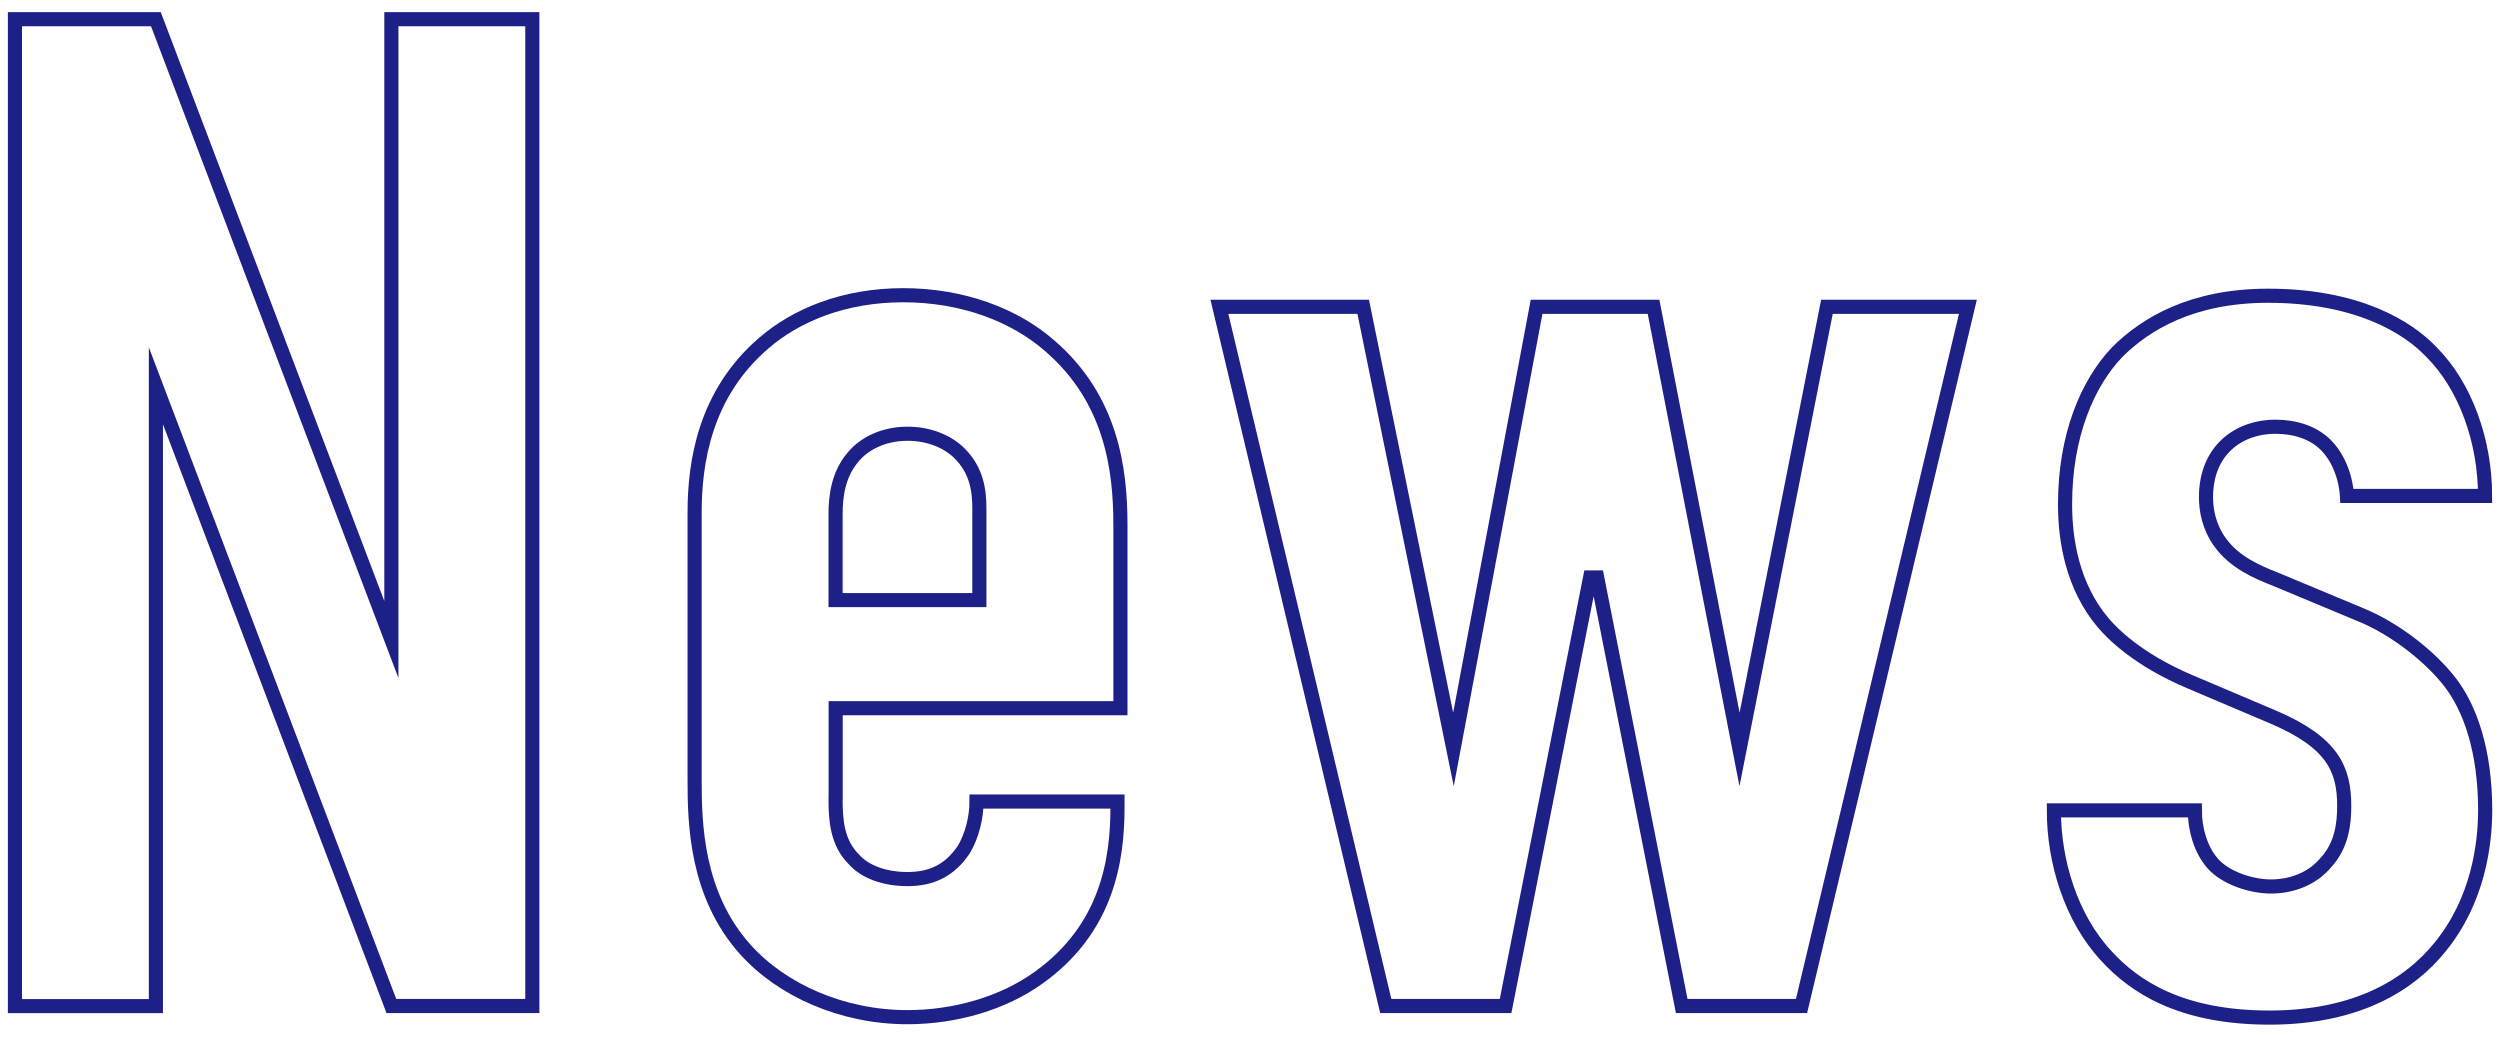
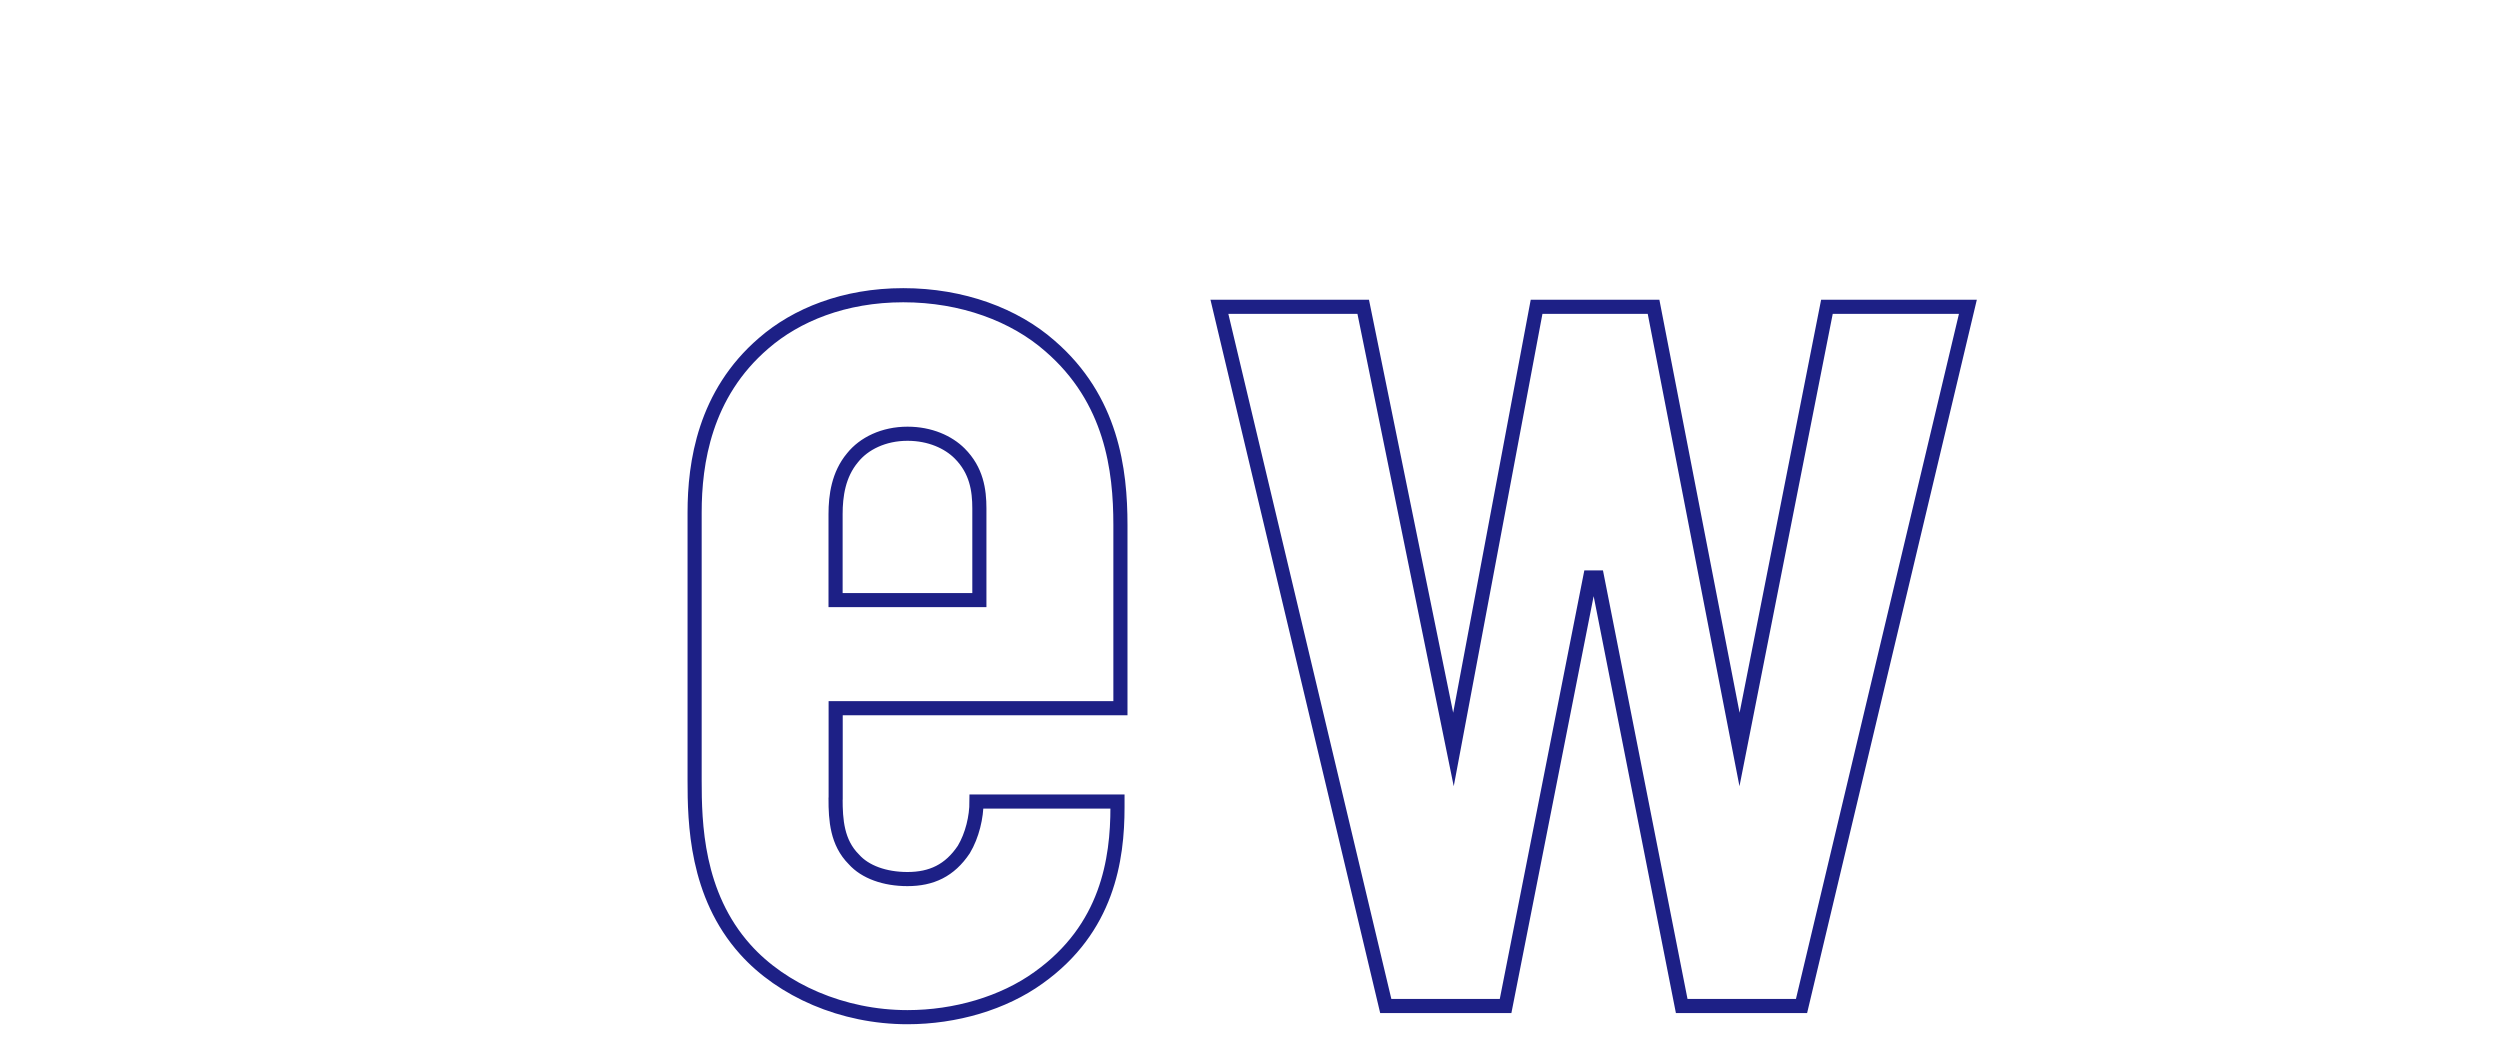
<svg xmlns="http://www.w3.org/2000/svg" viewBox="0 0 246 102">
-   <path d="M15.34,1.89l23.17,61.04V1.89h13.87v97.1h-13.87L15.34,37.96v61.04H1.47V1.89h13.87Z" style="fill:none;stroke:#1d2086;stroke-miterlimit:10;stroke-width:1.39px" />
  <path d="M82.22,78.6c0,2.08.14,4.3,1.8,5.96,1.11,1.25,3.05,1.94,5.27,1.94,2.36,0,4.16-.83,5.55-2.91.83-1.39,1.25-3.19,1.25-4.72h13.87v.56c0,5.13-.97,11.93-7.77,16.78-3.47,2.5-8.18,3.88-12.9,3.88-6.38,0-12.35-2.64-15.95-6.66-4.86-5.41-4.99-12.48-4.99-16.65v-26.36c0-4.85.97-11.65,6.8-16.65,3.19-2.77,7.91-4.72,13.73-4.72s10.96,1.94,14.43,4.99c6.1,5.27,6.94,12.21,6.94,17.62v18.03h-28.02v8.88ZM96.37,59.05v-9.02c0-1.8-.28-3.75-1.94-5.41-1.11-1.11-2.91-1.94-5.13-1.94-2.36,0-4.3.97-5.41,2.36-1.39,1.66-1.67,3.75-1.67,5.55v8.46h14.15Z" style="fill:none;stroke:#1d2086;stroke-miterlimit:10;stroke-width:1.39px" />
  <path d="M134.14,30.19l8.88,43.56,8.18-43.56h11.51l8.46,43.56,8.6-43.56h13.87l-16.37,68.8h-11.79l-8.32-42.17h-.69l-8.32,42.17h-11.79l-16.37-68.8h14.15Z" style="fill:none;stroke:#1d2086;stroke-miterlimit:10;stroke-width:1.39px" />
-   <path d="M230.94,48.78c-.14-2.08-.97-3.88-2.08-4.99-1.25-1.25-3.05-1.8-4.99-1.8-3.47,0-6.8,2.22-6.8,6.94,0,1.25.28,2.91,1.39,4.44,1.39,1.94,3.61,2.91,5.41,3.61l8.32,3.47c3.47,1.39,6.94,4.16,8.88,6.66,1.94,2.5,3.47,6.66,3.47,12.62,0,3.33-.69,8.88-4.44,13.46-2.91,3.61-8.04,6.94-16.78,6.94s-13.32-3.05-16.09-6.1c-3.47-3.75-5.13-9.29-5.13-14.29h13.87c0,1.8.55,3.88,1.8,5.27,1.25,1.39,3.75,2.22,5.69,2.22s4.02-.69,5.41-2.36c1.53-1.66,1.8-3.75,1.8-5.55,0-3.61-1.11-6.24-6.94-8.74l-8.18-3.47c-5.27-2.22-7.77-4.85-8.6-5.83-3.05-3.61-3.75-8.18-3.75-11.65,0-6.8,2.22-11.93,5.13-14.98,2.77-2.77,7.35-5.55,14.84-5.55,8.74,0,13.73,3.05,16.09,5.55,3.33,3.33,5.27,8.74,5.27,14.15h-13.59Z" style="fill:none;stroke:#1d2086;stroke-miterlimit:10;stroke-width:1.39px" />
  <rect width="246" height="102" style="fill:none" />
</svg>